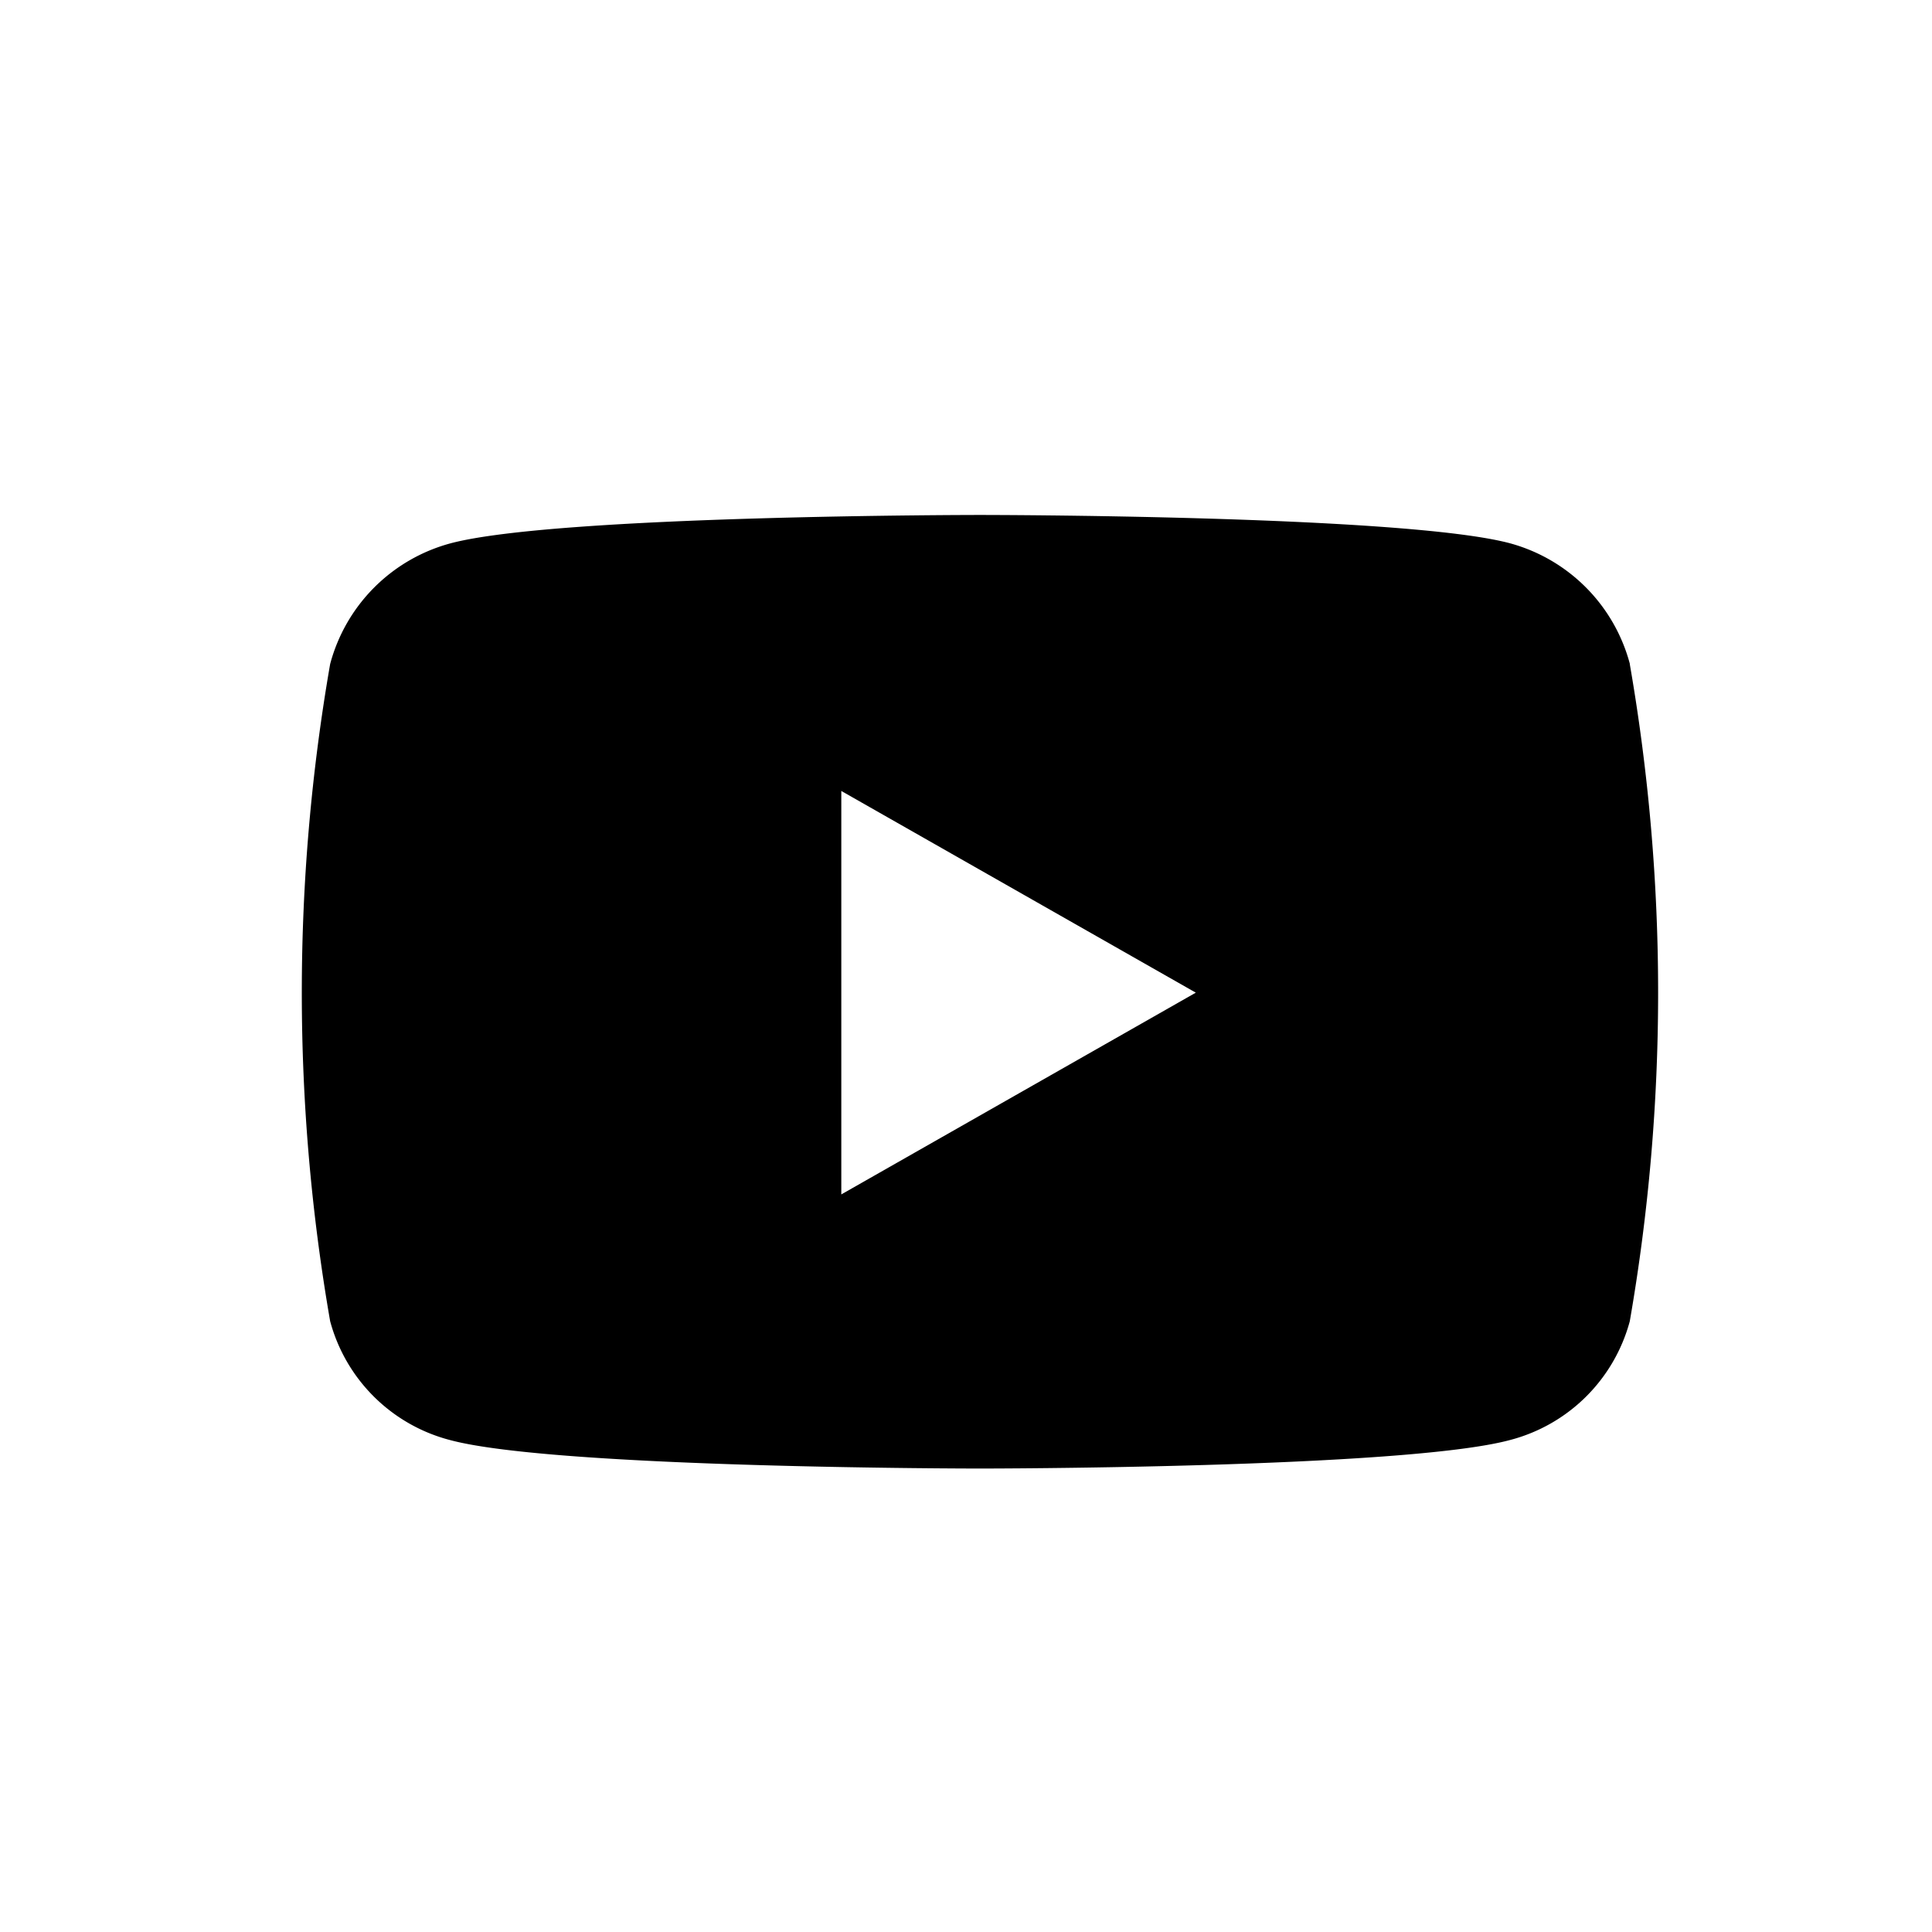
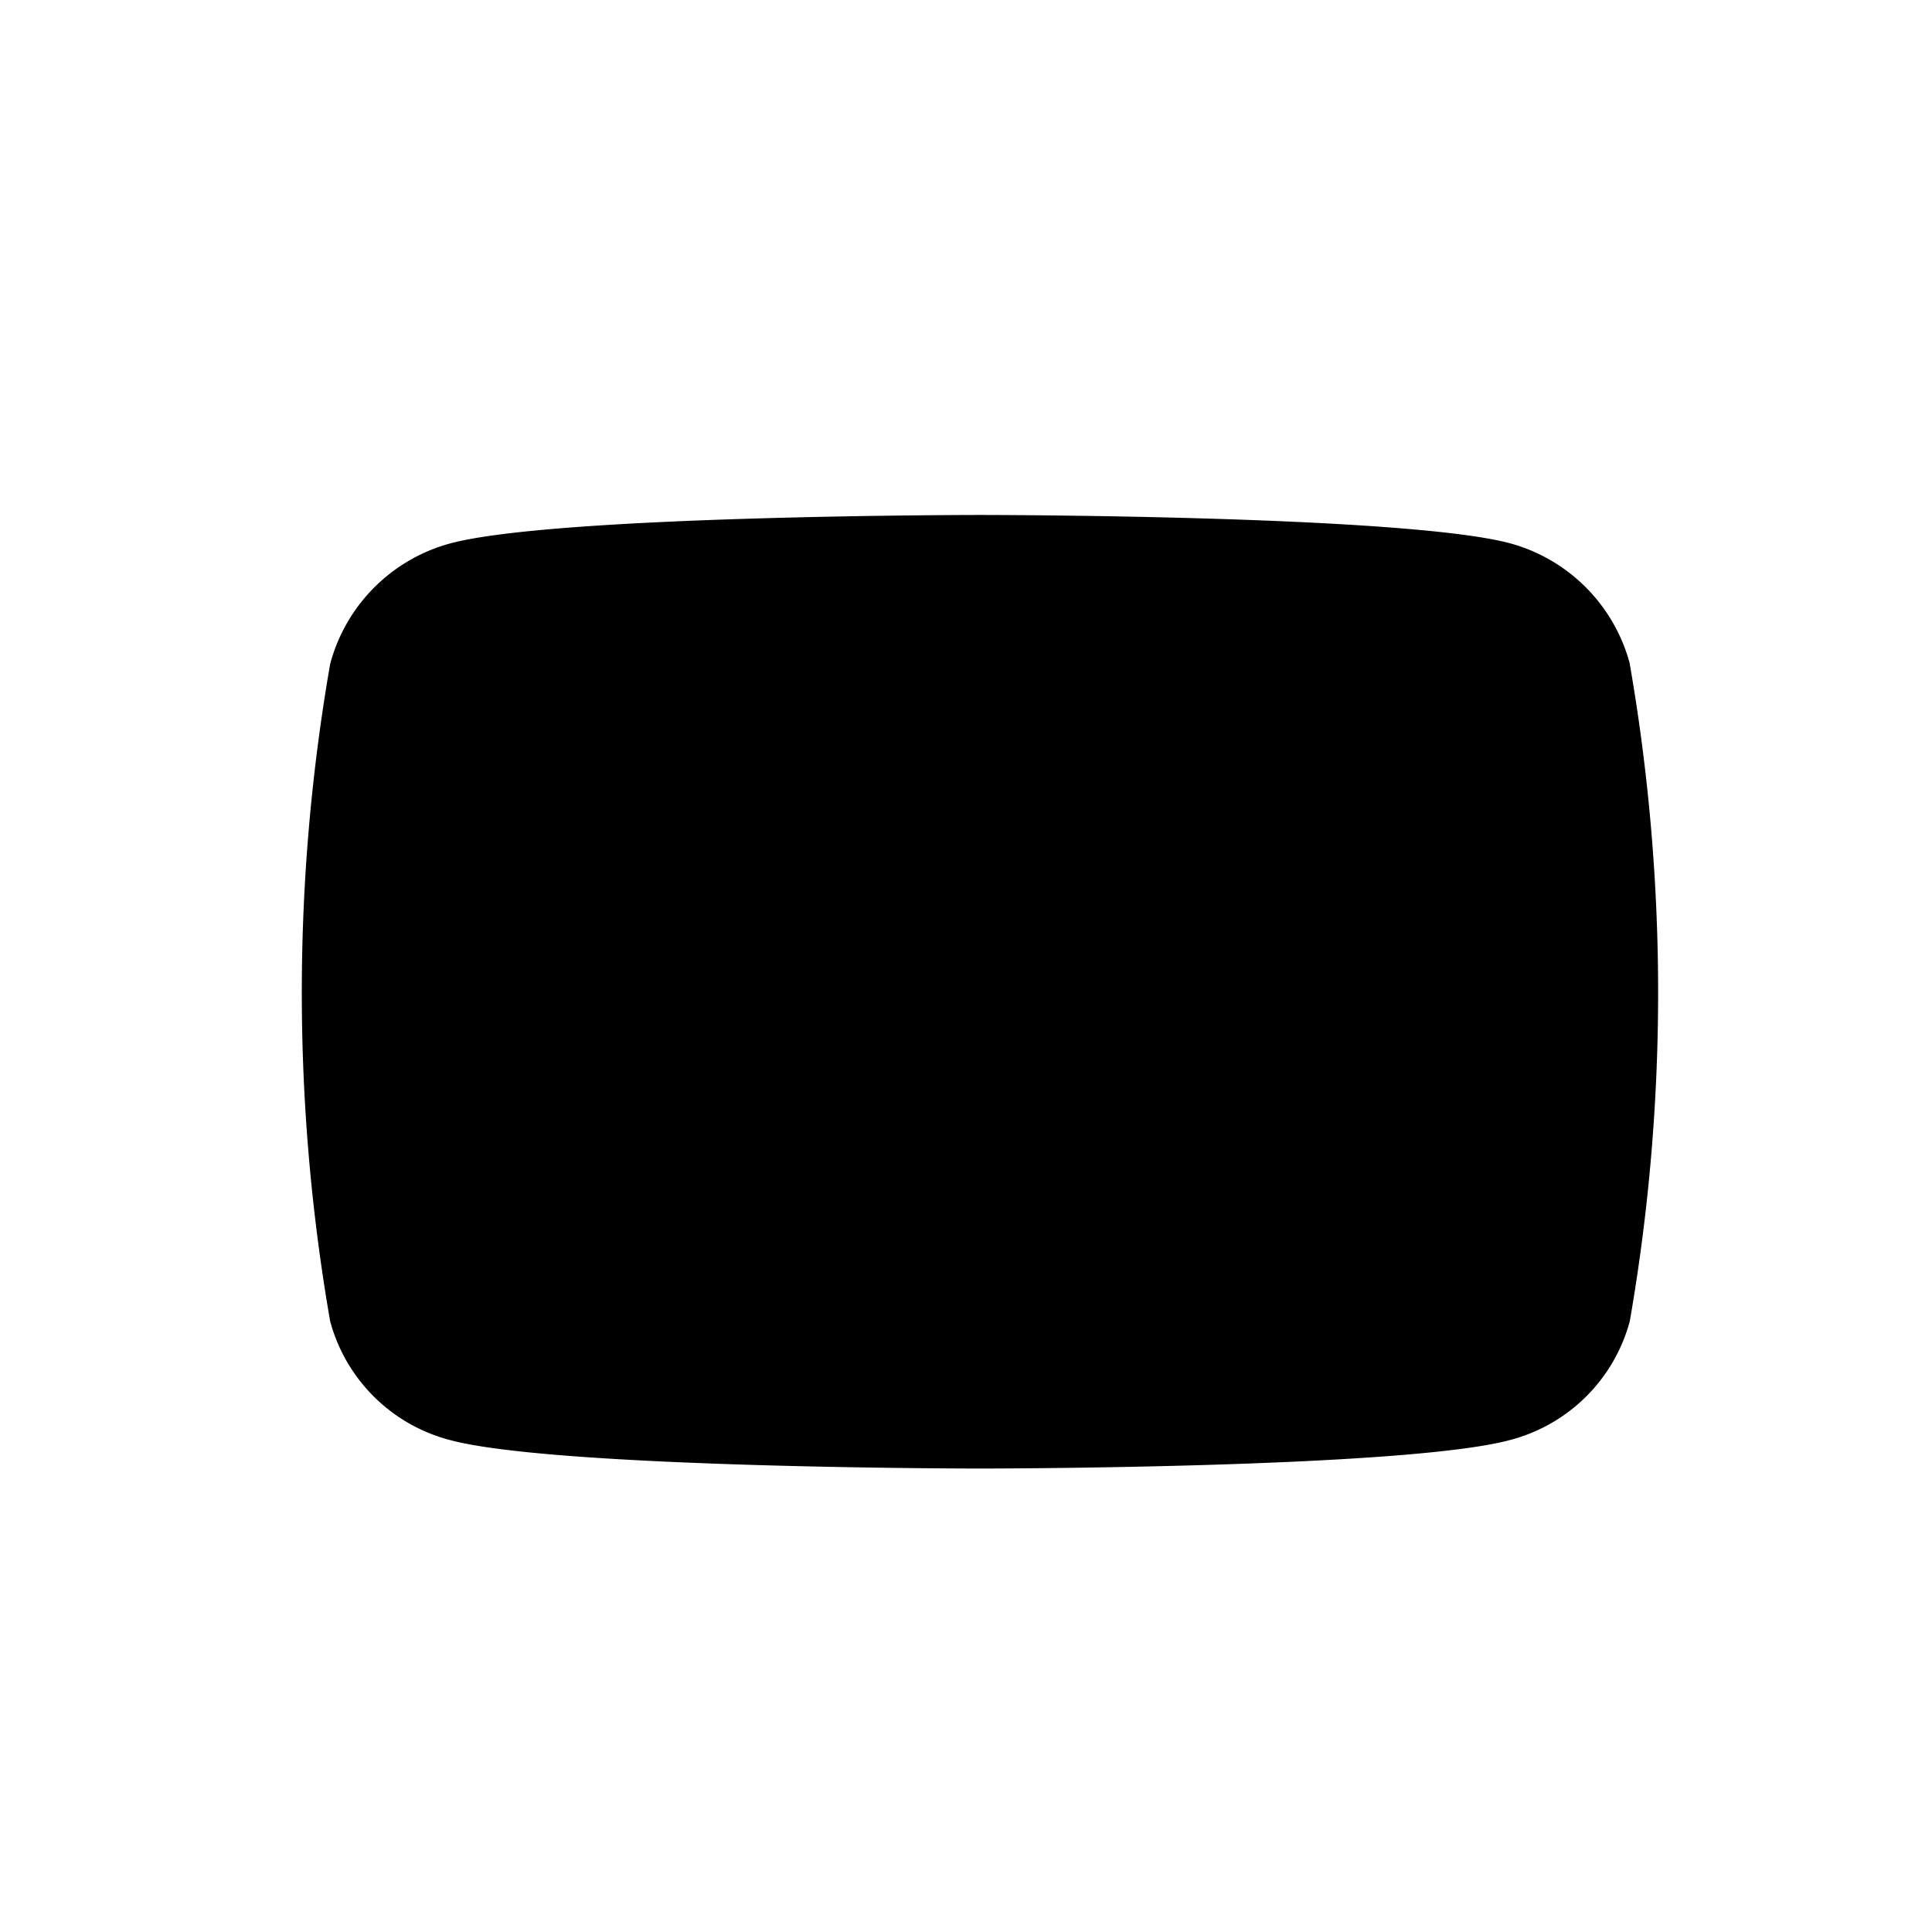
<svg xmlns="http://www.w3.org/2000/svg" width="35" height="35" viewBox="0 0 35 35">
  <g id="Gruppe_1" data-name="Gruppe 1" transform="translate(-192 -495)">
-     <rect id="Rechteck_2" data-name="Rechteck 2" width="35" height="35" transform="translate(192 495)" fill="rgba(255,255,255,0)" />
-     <path id="Pfad_2" data-name="Pfad 2" d="M38.992,66.7a3.087,3.087,0,0,0-2.172-2.187C34.9,64,27.219,64,27.219,64s-7.684,0-9.6.516A3.087,3.087,0,0,0,15.446,66.7a34.764,34.764,0,0,0,0,11.906,3.041,3.041,0,0,0,2.172,2.153c1.916.516,9.6.516,9.6.516s7.684,0,9.6-.516a3.041,3.041,0,0,0,2.172-2.152,34.764,34.764,0,0,0,0-11.906ZM24.706,76.309V69l6.422,3.654Z" transform="translate(182.535 440.329)" fill="#000000" />
+     <path id="Pfad_2" data-name="Pfad 2" d="M38.992,66.7a3.087,3.087,0,0,0-2.172-2.187C34.9,64,27.219,64,27.219,64s-7.684,0-9.6.516A3.087,3.087,0,0,0,15.446,66.7a34.764,34.764,0,0,0,0,11.906,3.041,3.041,0,0,0,2.172,2.153c1.916.516,9.6.516,9.6.516s7.684,0,9.6-.516a3.041,3.041,0,0,0,2.172-2.152,34.764,34.764,0,0,0,0-11.906ZM24.706,76.309l6.422,3.654Z" transform="translate(182.535 440.329)" fill="#000000" />
  </g>
</svg>